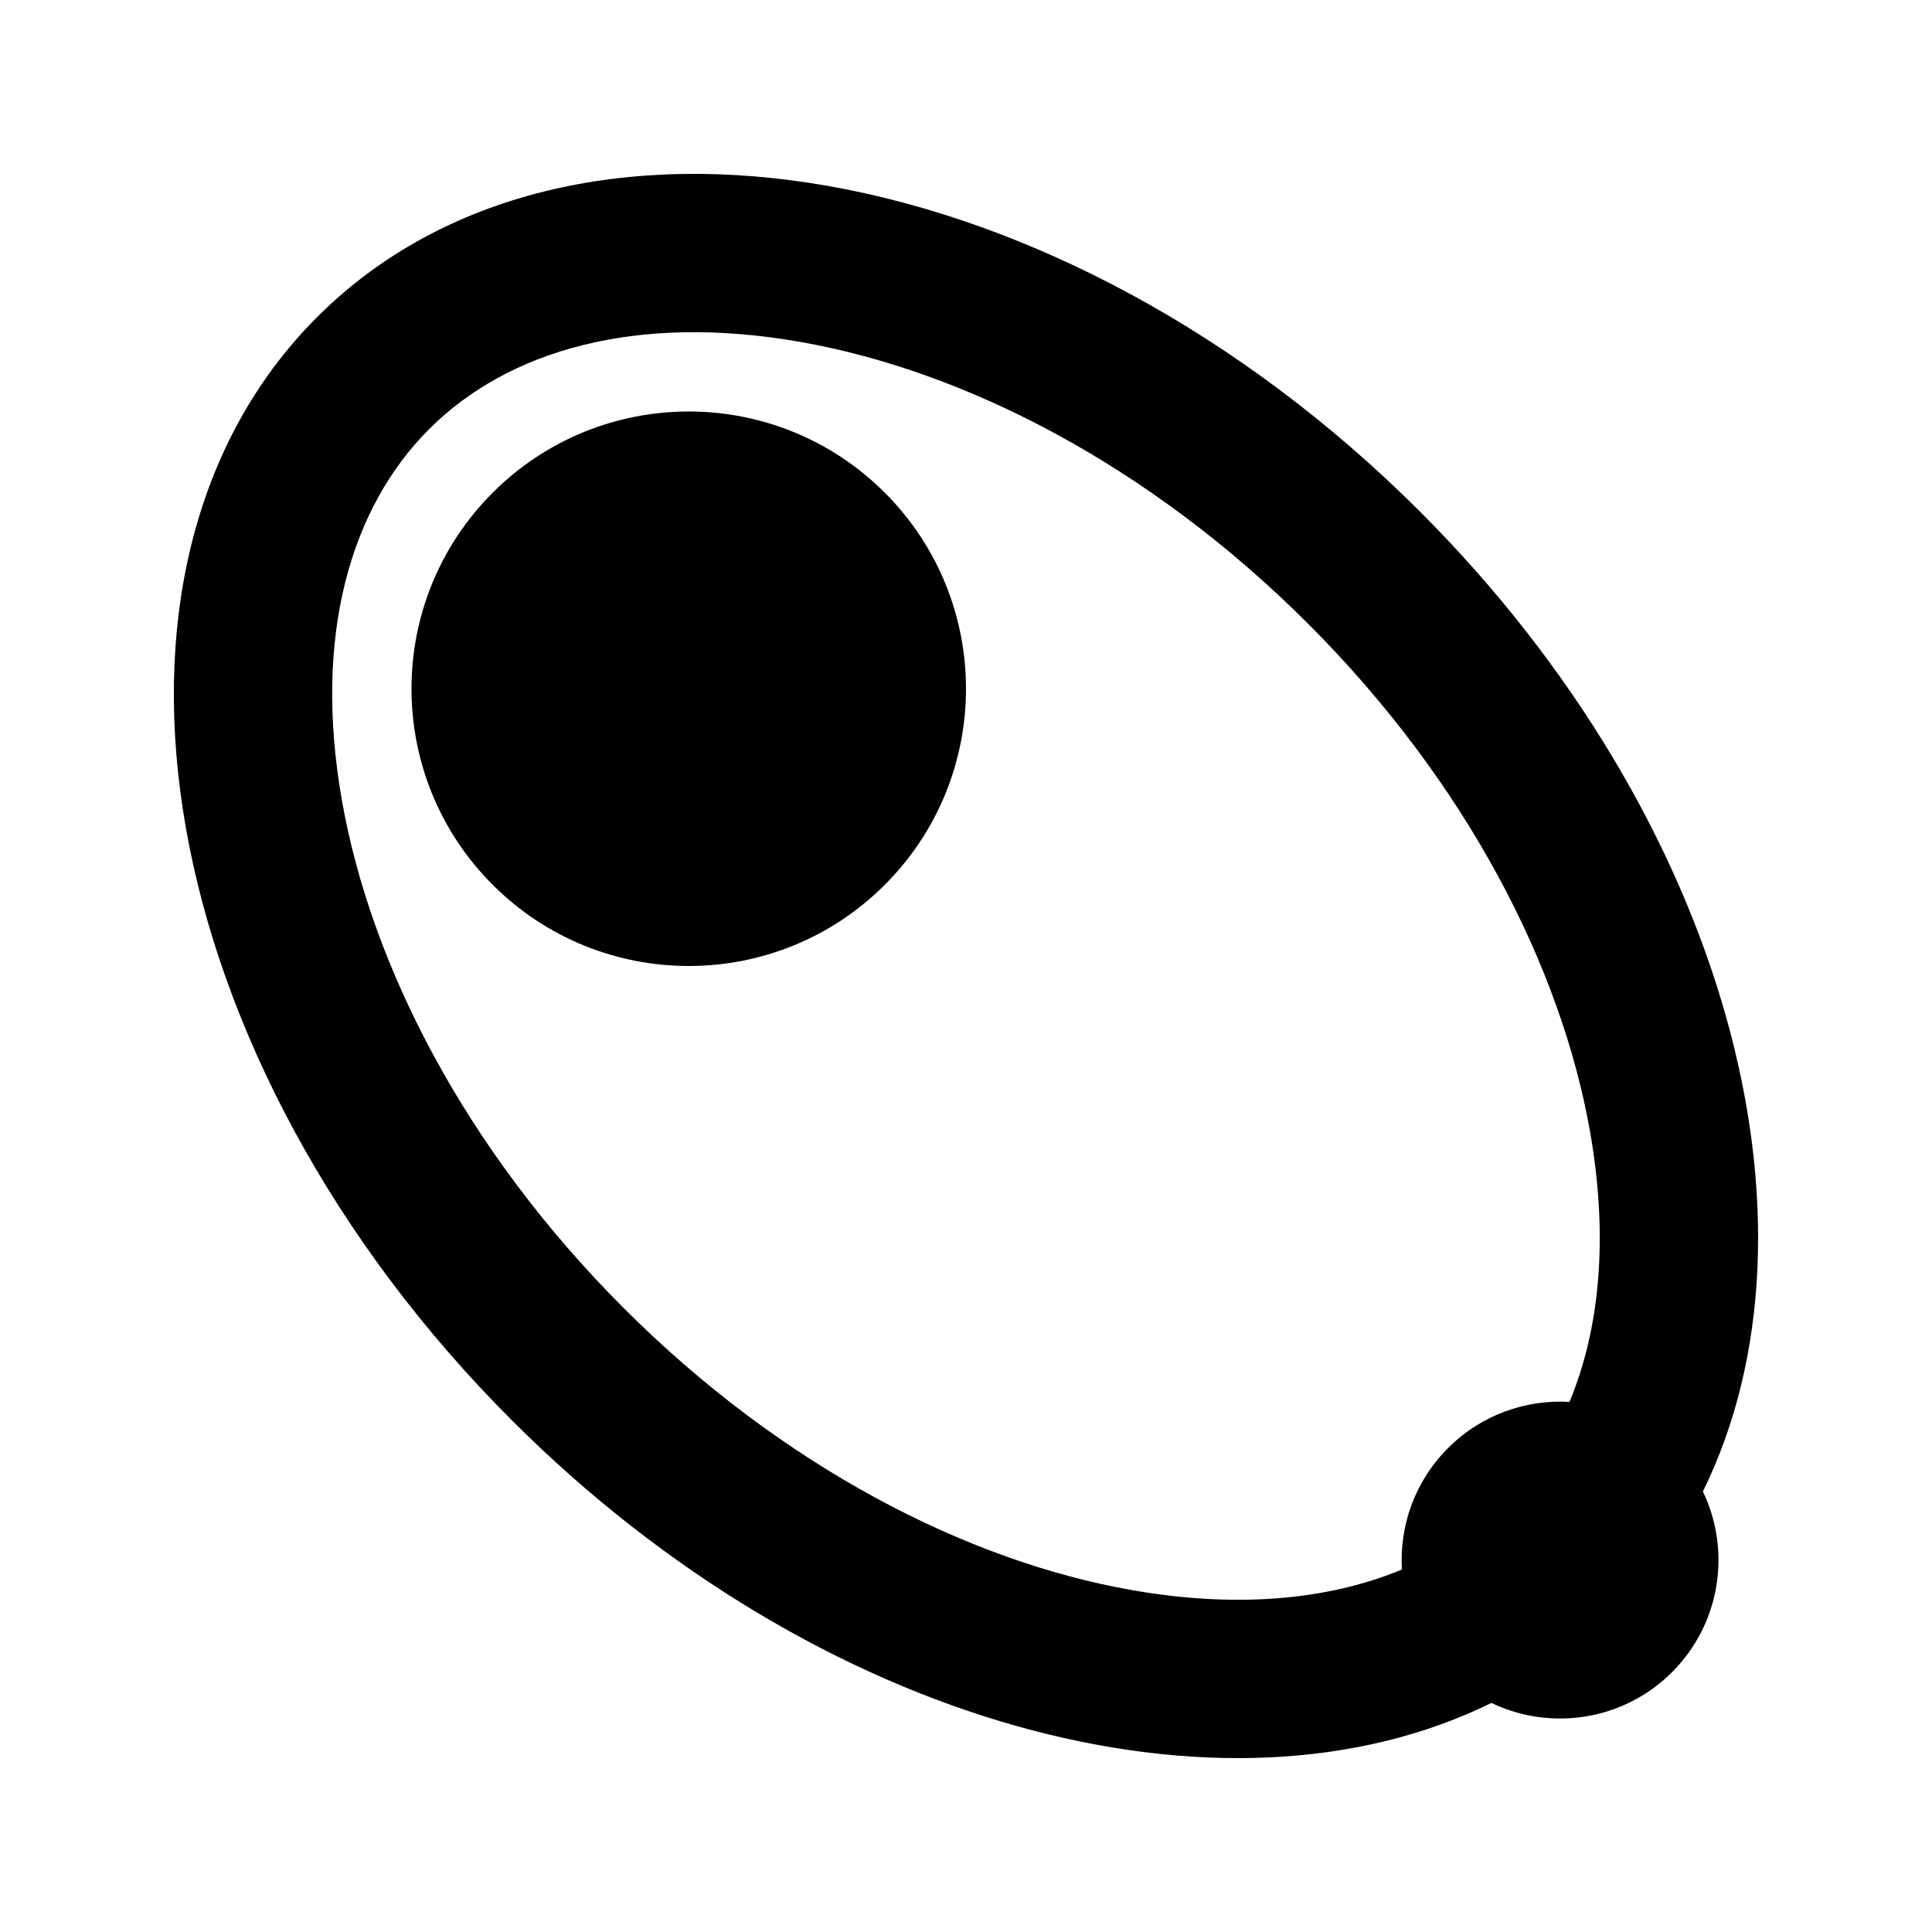
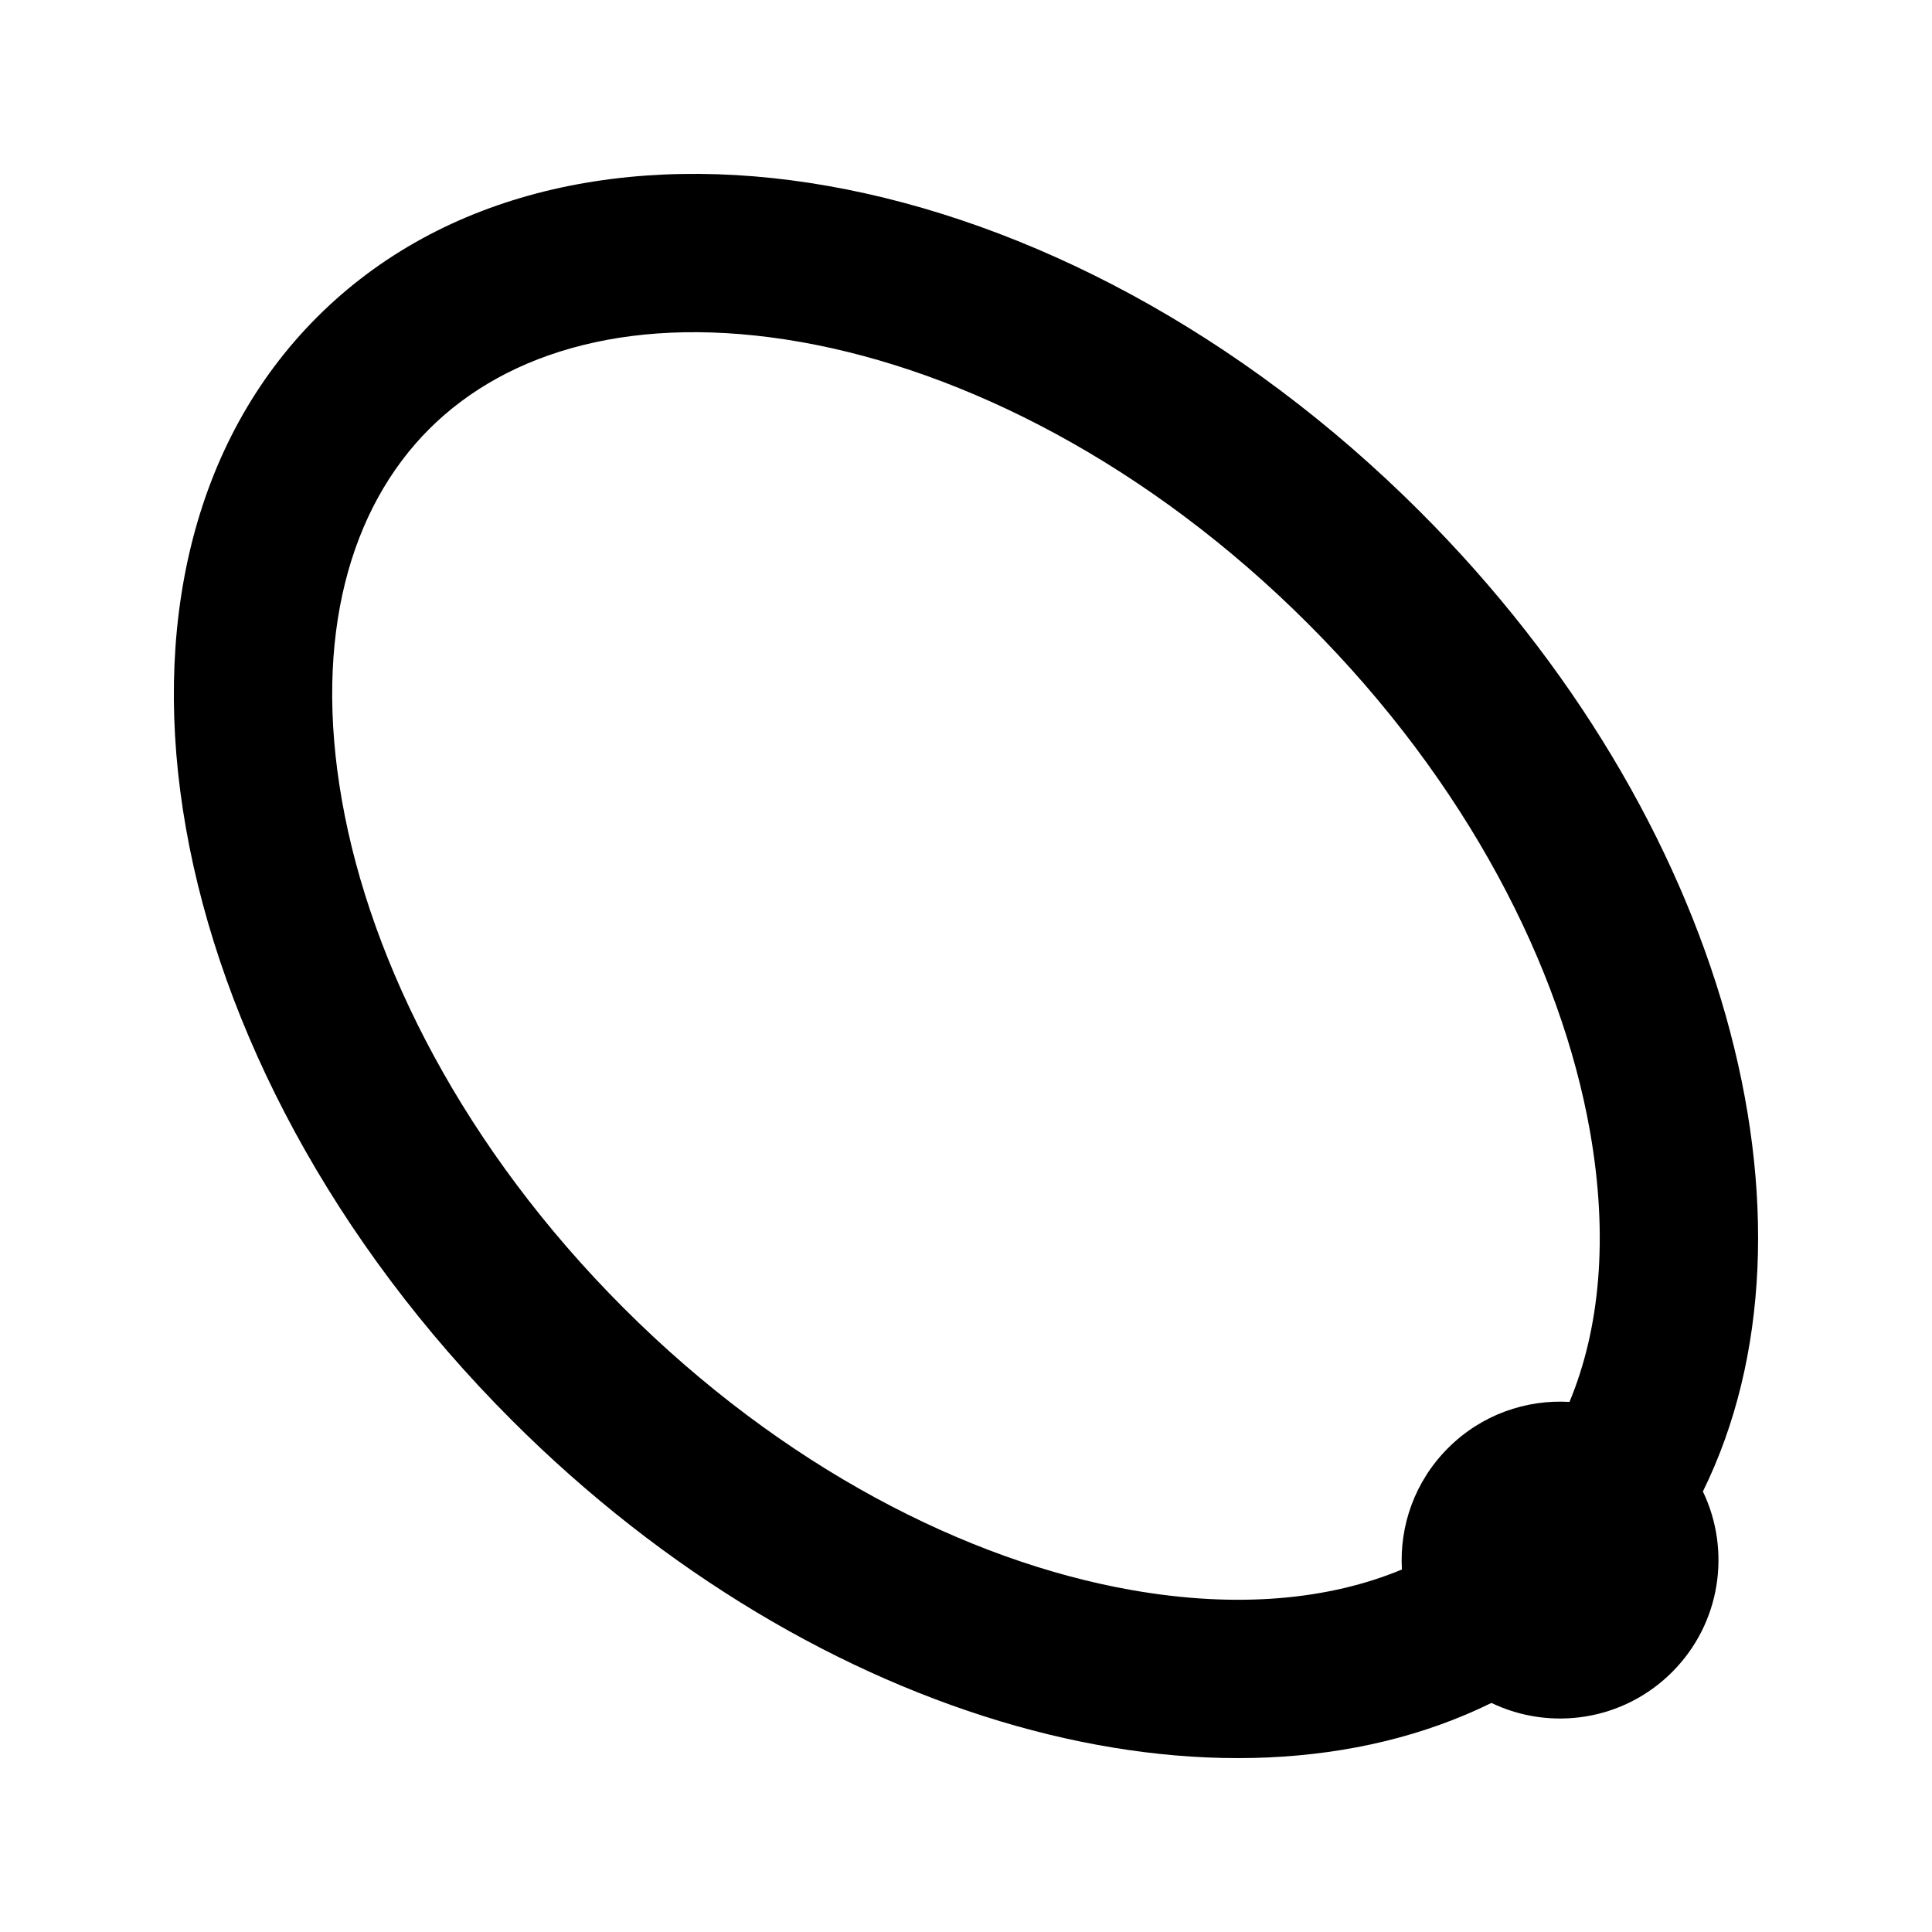
<svg xmlns="http://www.w3.org/2000/svg" fill="#000000" width="800px" height="800px" version="1.1" viewBox="144 144 512 512">
  <g>
-     <path d="m378.48 378.48c-28.695 28.691-75.215 28.691-103.91 0-28.691-28.695-28.691-75.215 0-103.91 28.691-28.691 75.211-28.691 103.91 0 28.691 28.691 28.691 75.211 0 103.91z" />
    <path d="m595.29 539.25c34.926-71.004 6.266-178.44-74.926-259.62-94.969-94.973-225.85-118.07-292.33-51.59-66.48 66.48-43.383 197.36 51.59 292.33 81.188 81.191 188.62 109.85 259.62 74.926 15.621 7.504 34.926 4.781 47.871-8.168 12.949-12.945 15.672-32.25 8.168-47.871zm-35.355-23.727c-11.562-0.684-23.352 3.391-32.184 12.227-8.836 8.832-12.91 20.621-12.227 32.184-19.246 8.008-43.484 10.414-71.754 5.426-43.434-7.668-92.316-32.539-134.46-74.68-42.145-42.145-67.016-91.023-74.68-134.46-7.695-43.594 2.195-77.602 23.09-98.496 20.895-20.895 54.902-30.785 98.496-23.09 43.438 7.664 92.316 32.535 134.46 74.68 42.141 42.141 67.012 91.023 74.68 134.46 4.988 28.27 2.582 52.508-5.426 71.754z" fill-rule="evenodd" />
  </g>
</svg>